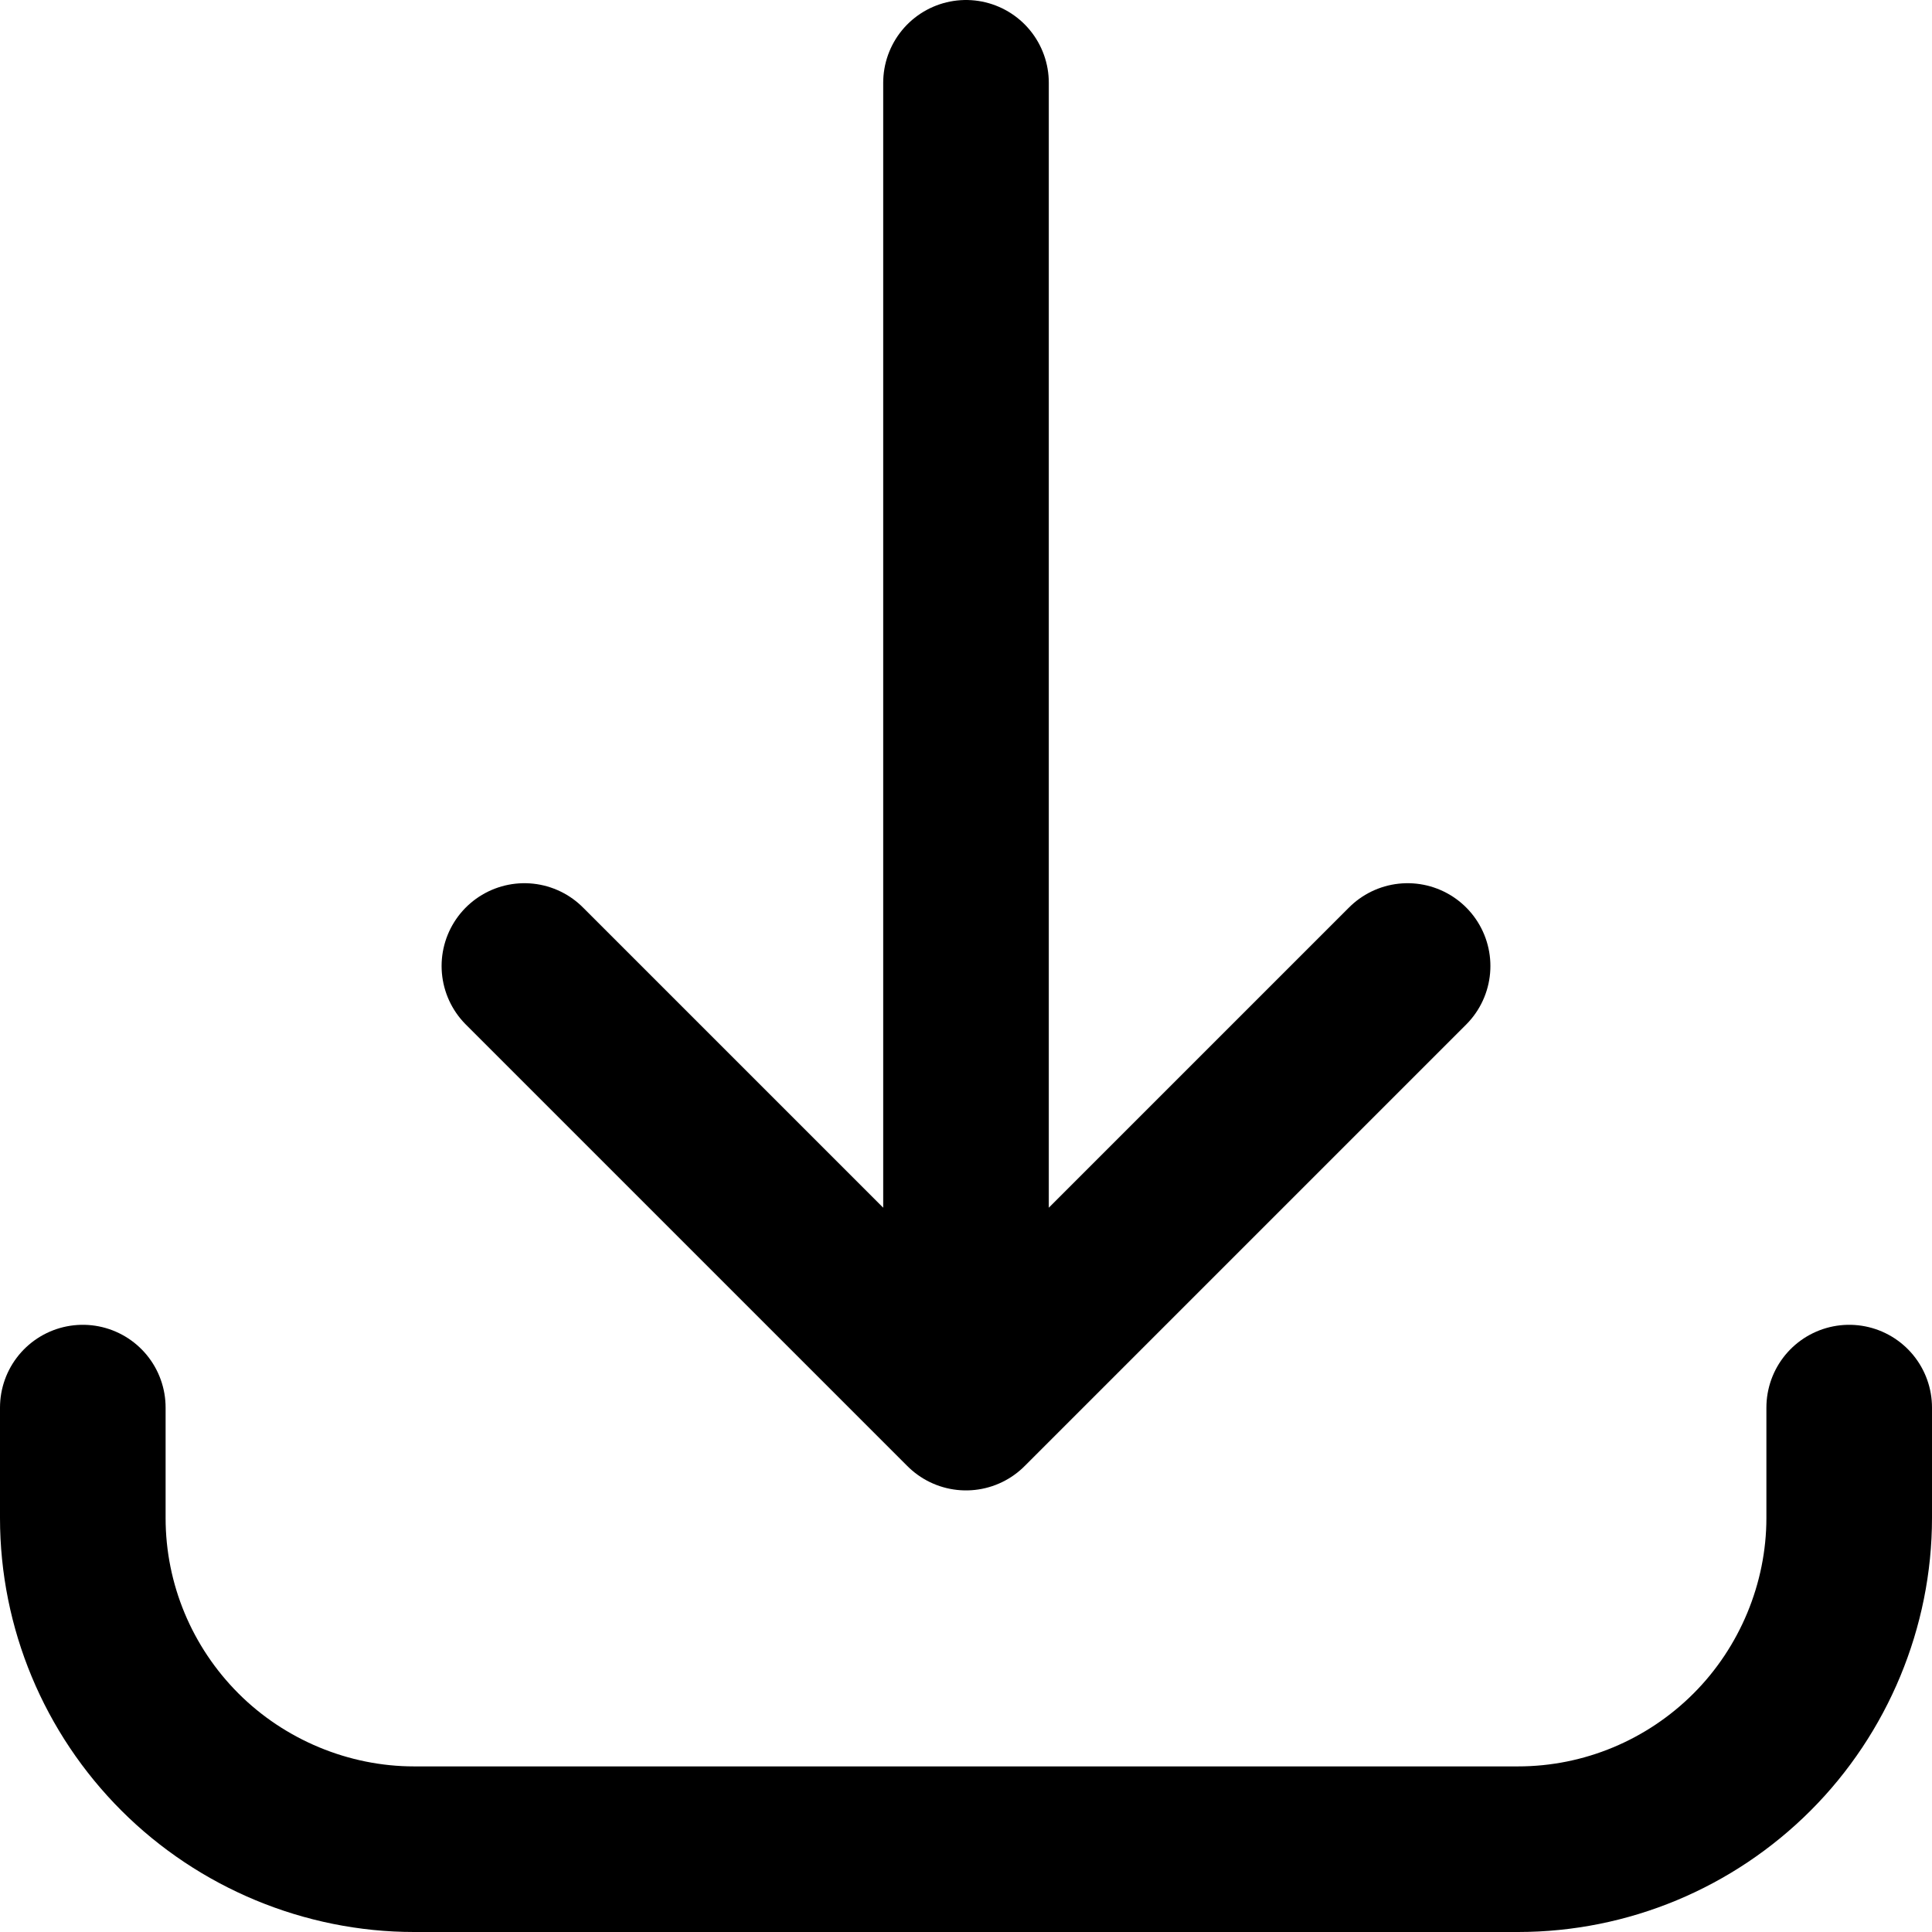
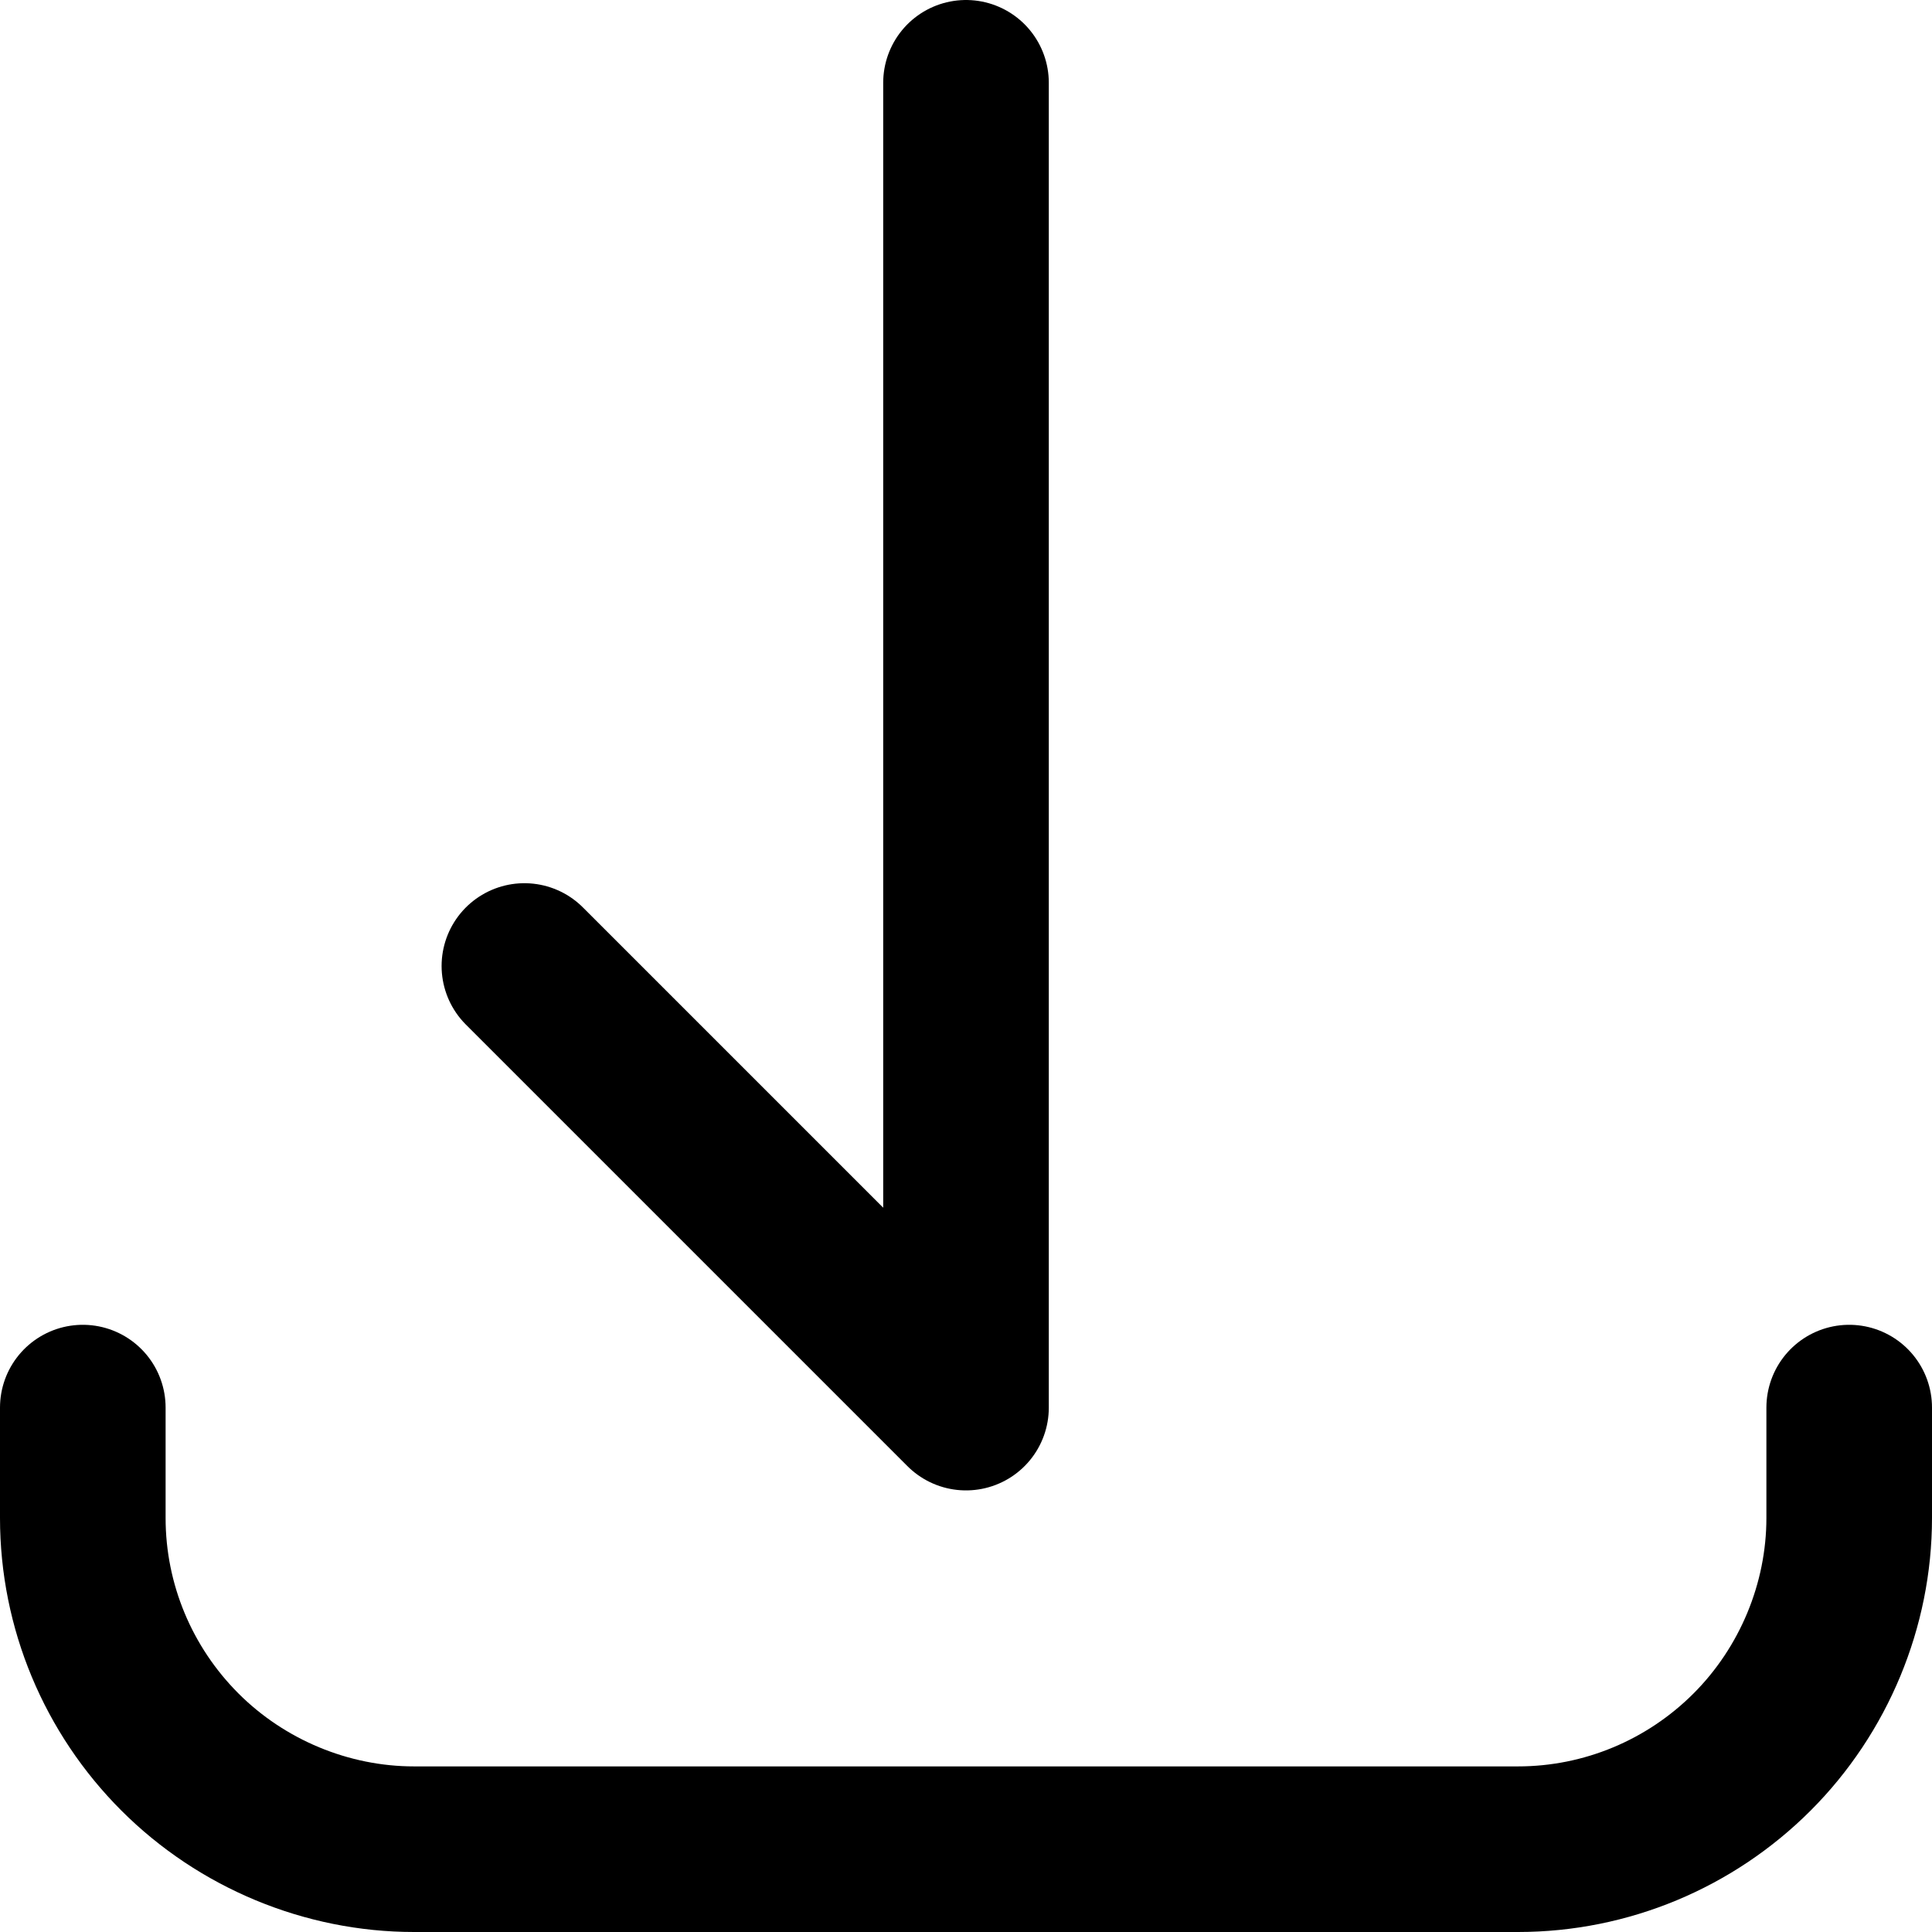
<svg xmlns="http://www.w3.org/2000/svg" id="Ebene_1" data-name="Ebene 1" viewBox="0 0 17.5 17.5" width="16384" height="16384">
  <defs>
    <style>
      .cls-1 {
        fill: none;
        stroke: #000;
        stroke-linecap: round;
        stroke-linejoin: round;
        stroke-width: 1.5px;
      }
    </style>
  </defs>
-   <path class="cls-1" d="M.75,12.75v1c0,.8.32,1.56.88,2.12.56.56,1.33.88,2.12.88h10c.8,0,1.56-.32,2.12-.88.56-.56.88-1.33.88-2.12v-1M12.75,8.75l-4,4M8.75,12.75l-4-4M8.75,12.75V.75" />
+   <path class="cls-1" d="M.75,12.75v1c0,.8.32,1.56.88,2.12.56.56,1.33.88,2.12.88h10c.8,0,1.56-.32,2.12-.88.56-.56.88-1.33.88-2.12v-1M12.75,8.75M8.75,12.75l-4-4M8.75,12.75V.75" />
</svg>